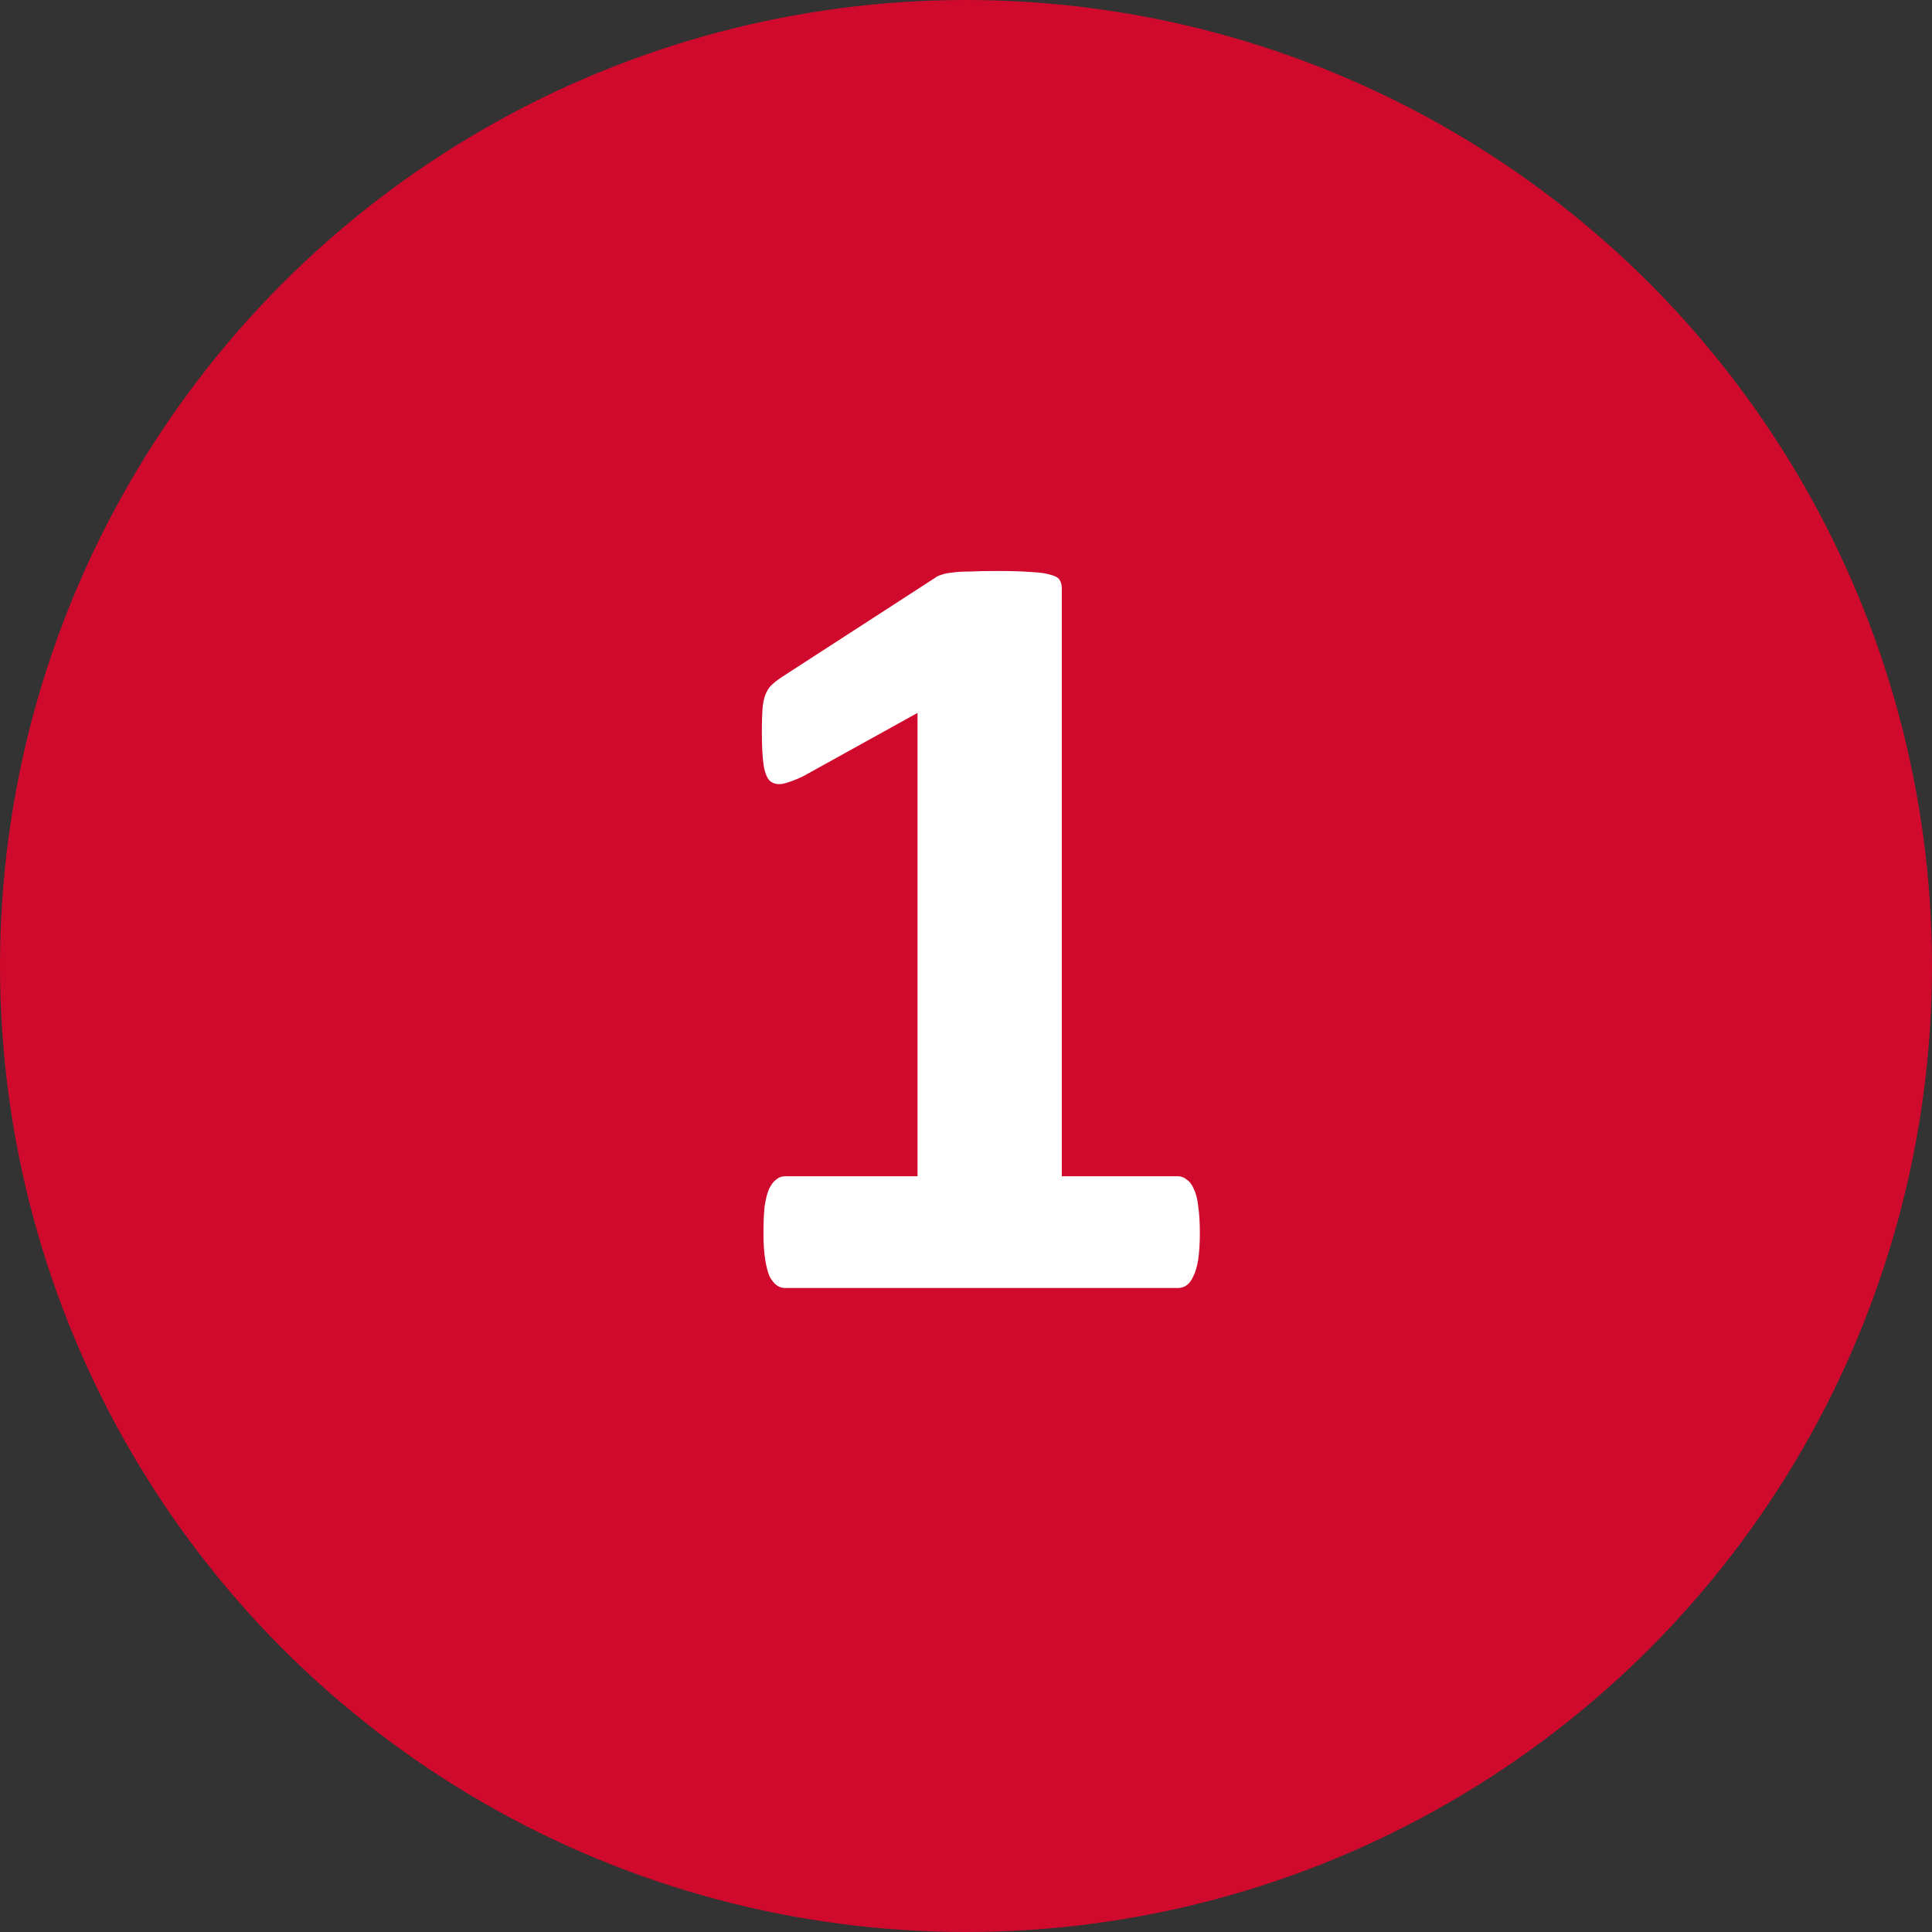
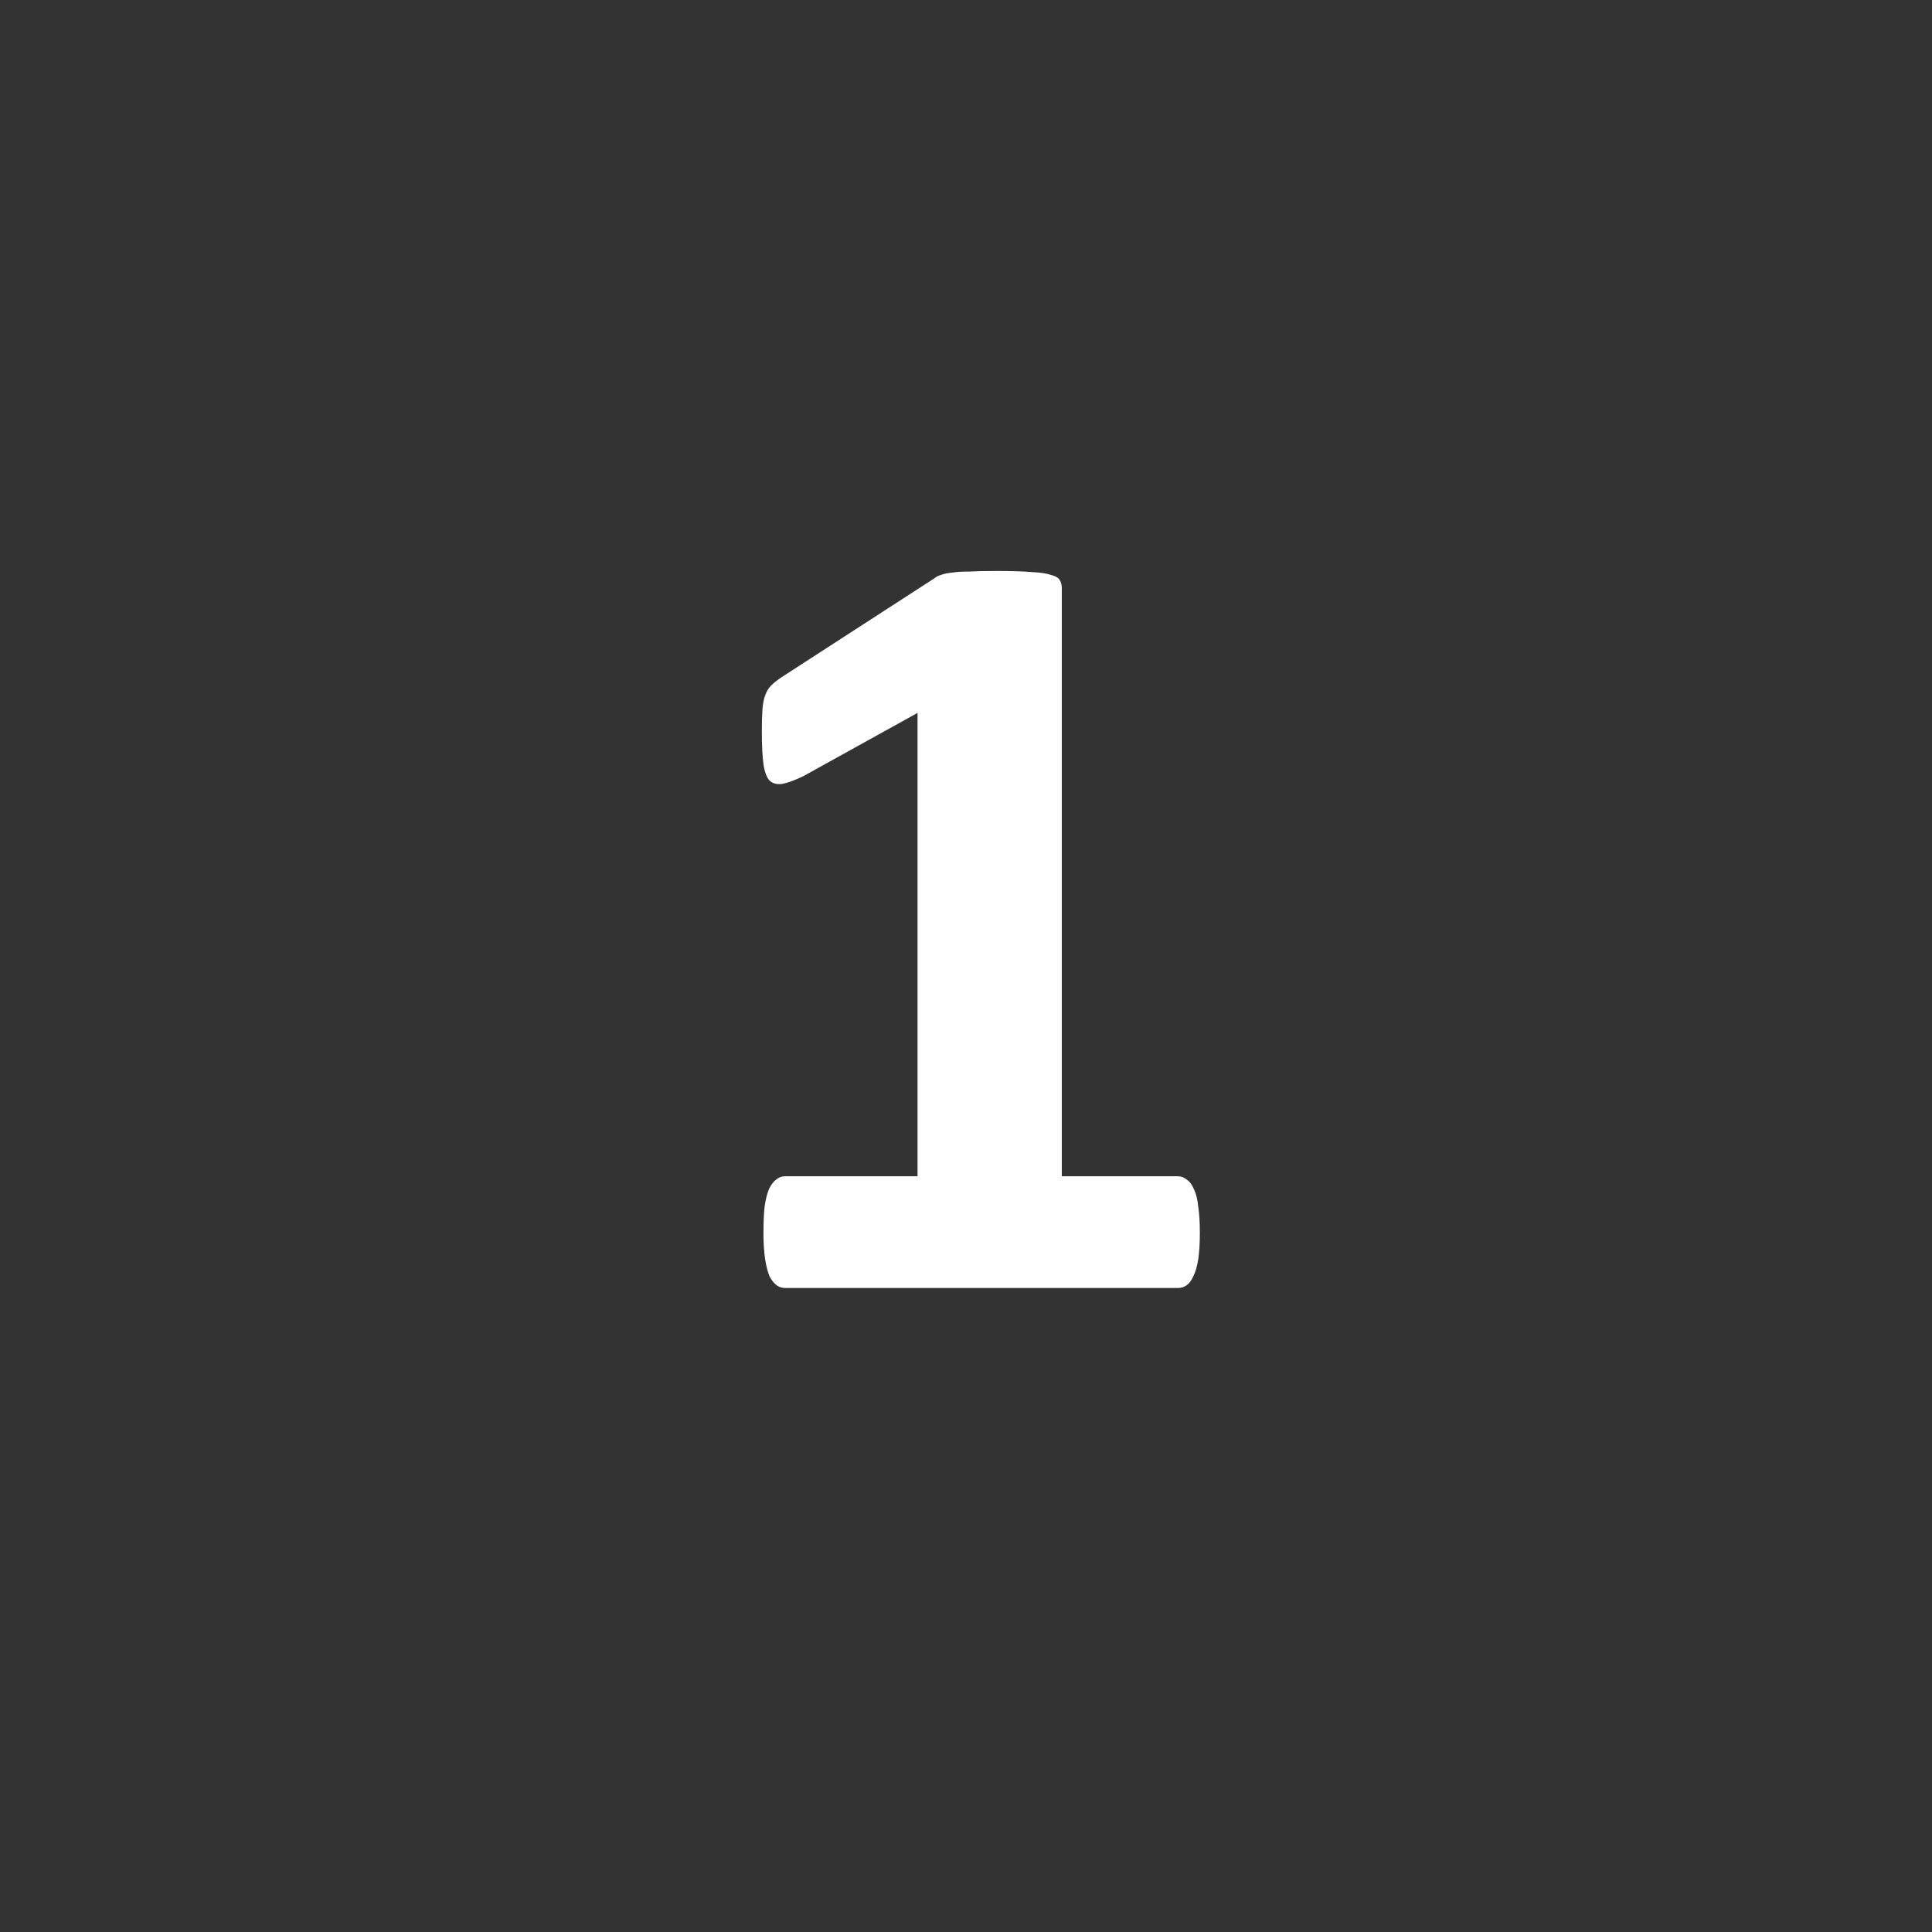
<svg xmlns="http://www.w3.org/2000/svg" width="24" height="24" viewBox="0 0 24 24" fill="none">
  <rect x="0" y="0" width="24" height="24" fill="#333333" stroke="none" />
-   <circle cx="12" cy="12" r="12" fill="#CF0A2C" />
  <path d="M14.905 15.316C14.905 15.444 14.898 15.553 14.885 15.645C14.871 15.731 14.851 15.802 14.823 15.856C14.8 15.907 14.773 15.943 14.741 15.966C14.709 15.989 14.673 16 14.632 16H9.751C9.715 16 9.68 15.989 9.648 15.966C9.617 15.943 9.587 15.907 9.56 15.856C9.537 15.802 9.519 15.731 9.505 15.645C9.491 15.553 9.484 15.444 9.484 15.316C9.484 15.184 9.489 15.075 9.498 14.988C9.512 14.897 9.53 14.824 9.553 14.77C9.58 14.715 9.61 14.676 9.642 14.653C9.674 14.626 9.71 14.612 9.751 14.612H11.398V8.856L9.977 9.643C9.872 9.693 9.785 9.725 9.717 9.738C9.653 9.747 9.601 9.734 9.56 9.697C9.523 9.656 9.498 9.588 9.484 9.492C9.471 9.396 9.464 9.262 9.464 9.089C9.464 8.979 9.466 8.891 9.471 8.822C9.475 8.749 9.487 8.688 9.505 8.638C9.523 8.588 9.548 8.547 9.58 8.515C9.612 8.483 9.655 8.449 9.71 8.412L11.61 7.182C11.633 7.163 11.661 7.15 11.692 7.141C11.729 7.127 11.774 7.118 11.829 7.113C11.884 7.104 11.954 7.1 12.041 7.1C12.132 7.095 12.248 7.093 12.39 7.093C12.563 7.093 12.702 7.097 12.807 7.106C12.916 7.111 12.998 7.122 13.053 7.141C13.107 7.154 13.144 7.175 13.162 7.202C13.18 7.229 13.19 7.264 13.19 7.305V14.612H14.632C14.673 14.612 14.709 14.626 14.741 14.653C14.778 14.676 14.807 14.715 14.83 14.77C14.857 14.824 14.876 14.897 14.885 14.988C14.898 15.075 14.905 15.184 14.905 15.316Z" fill="white" />
</svg>